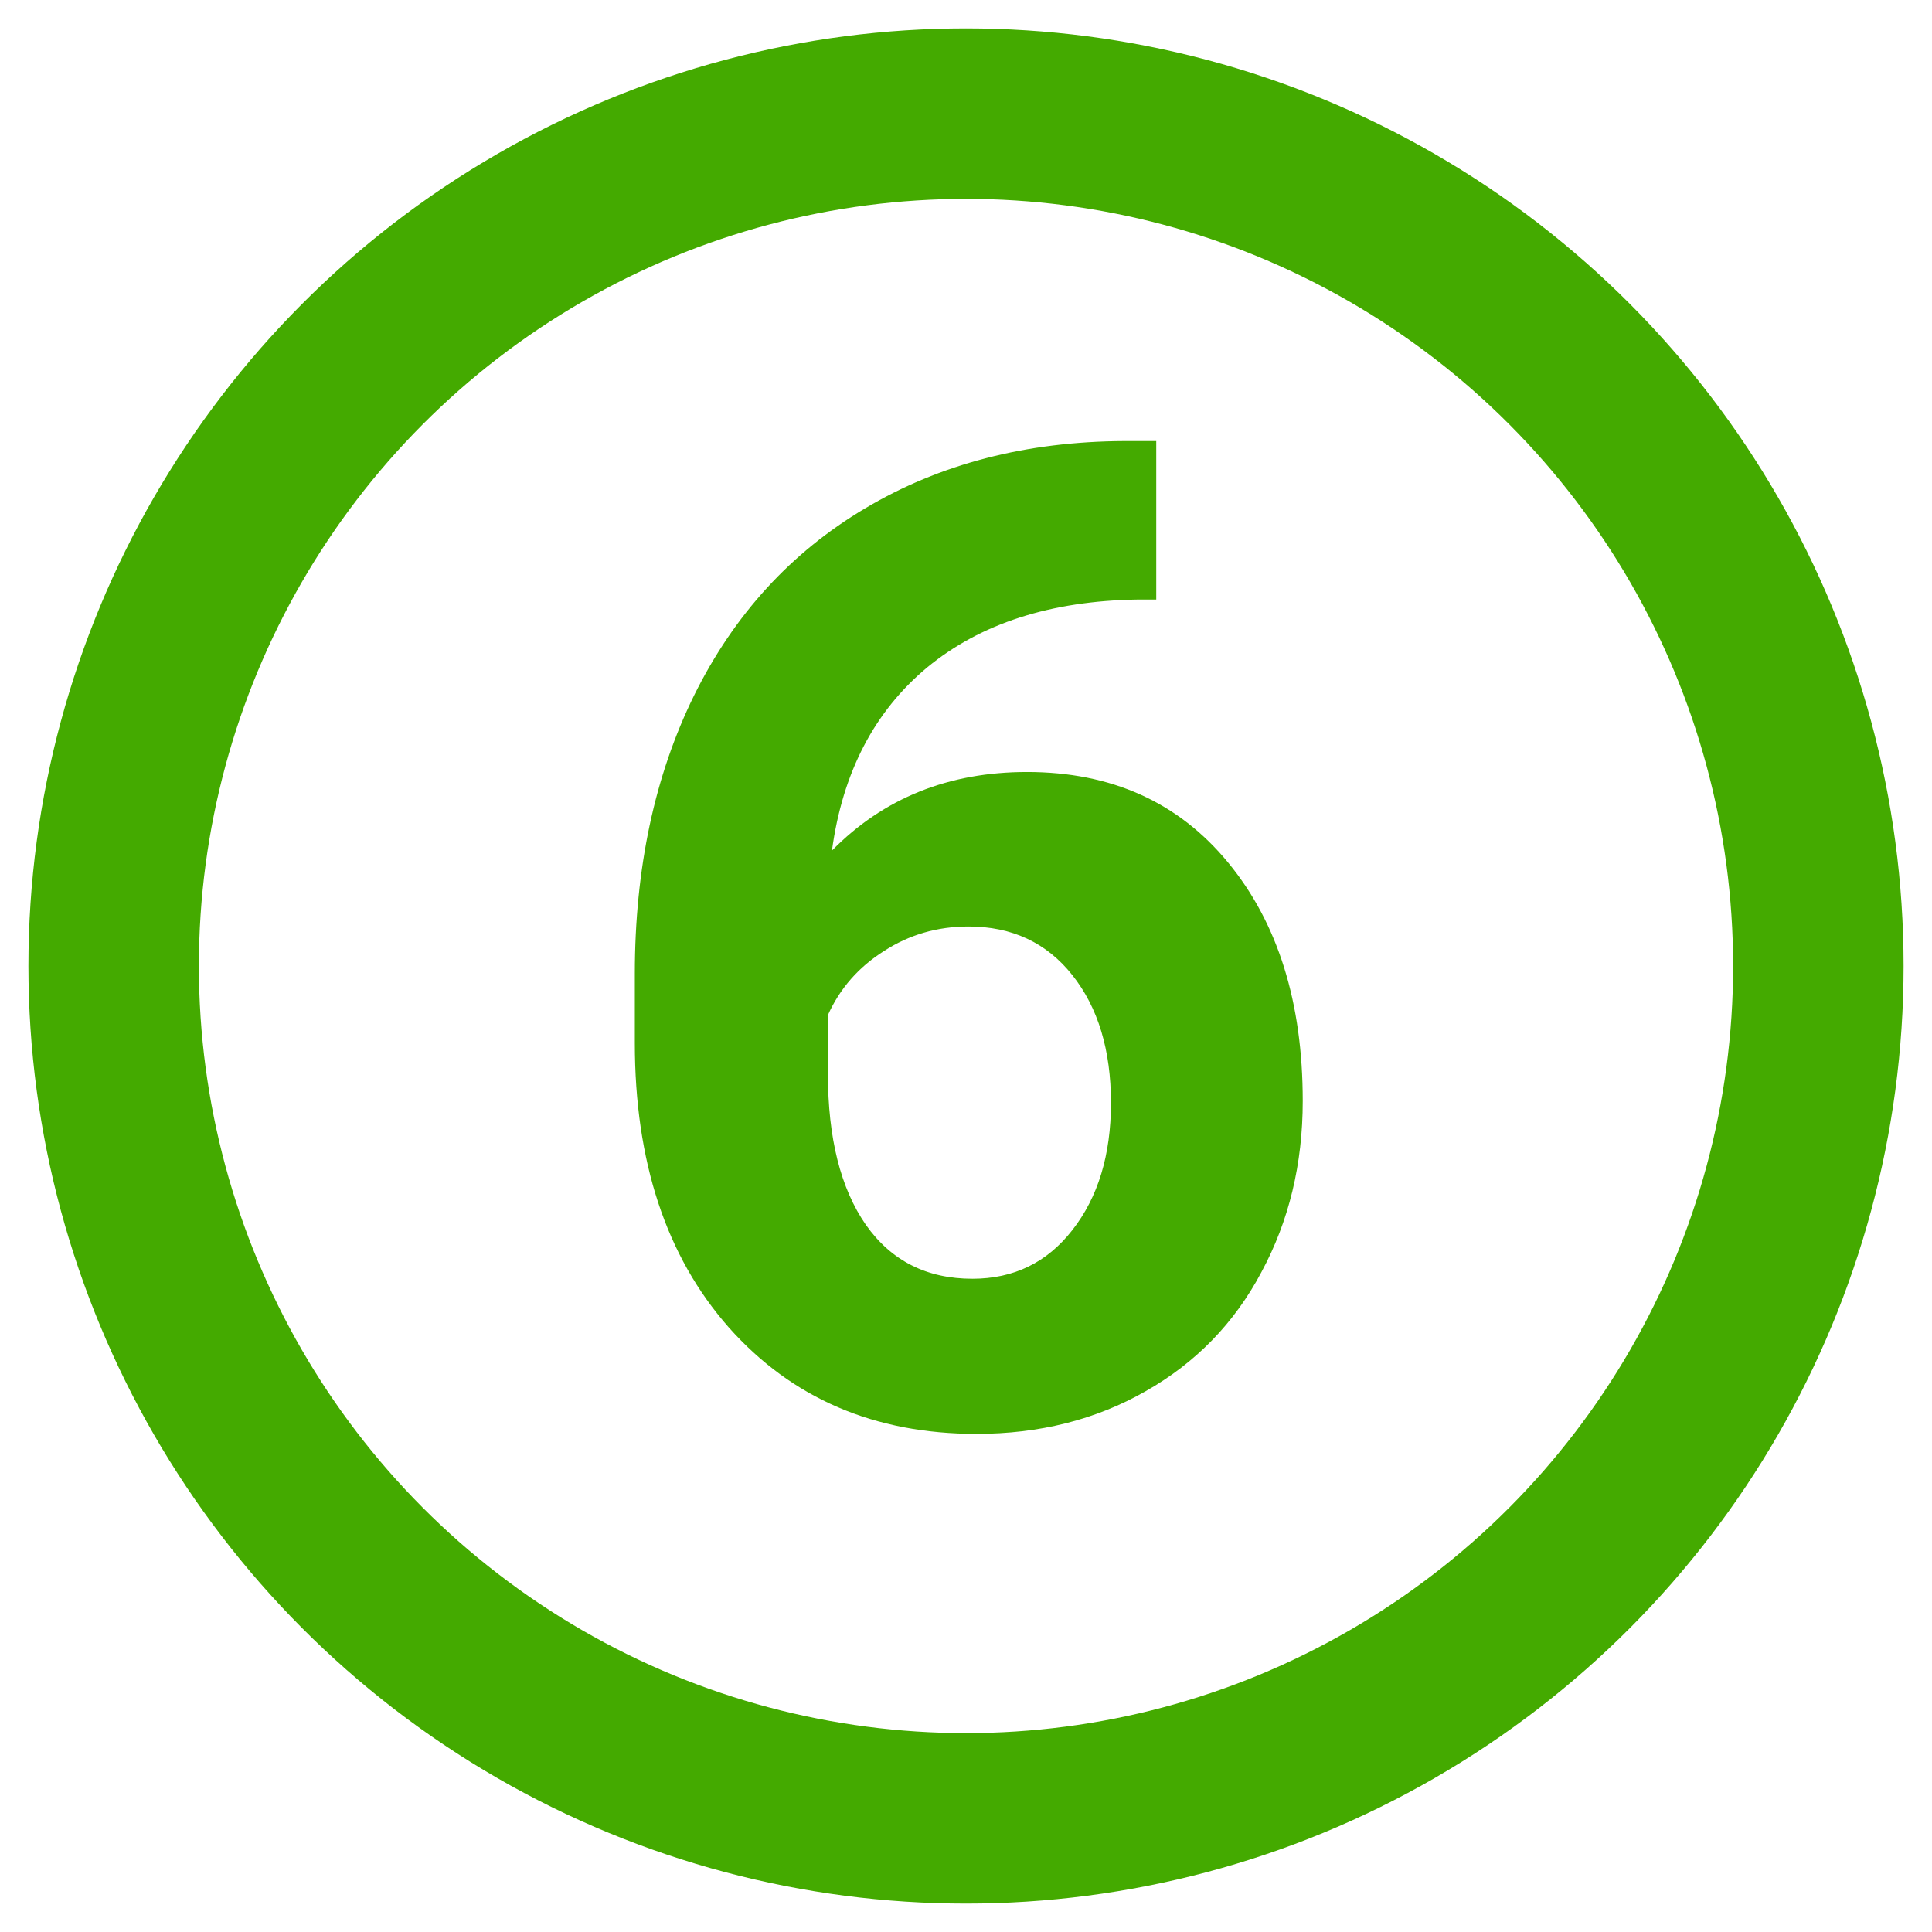
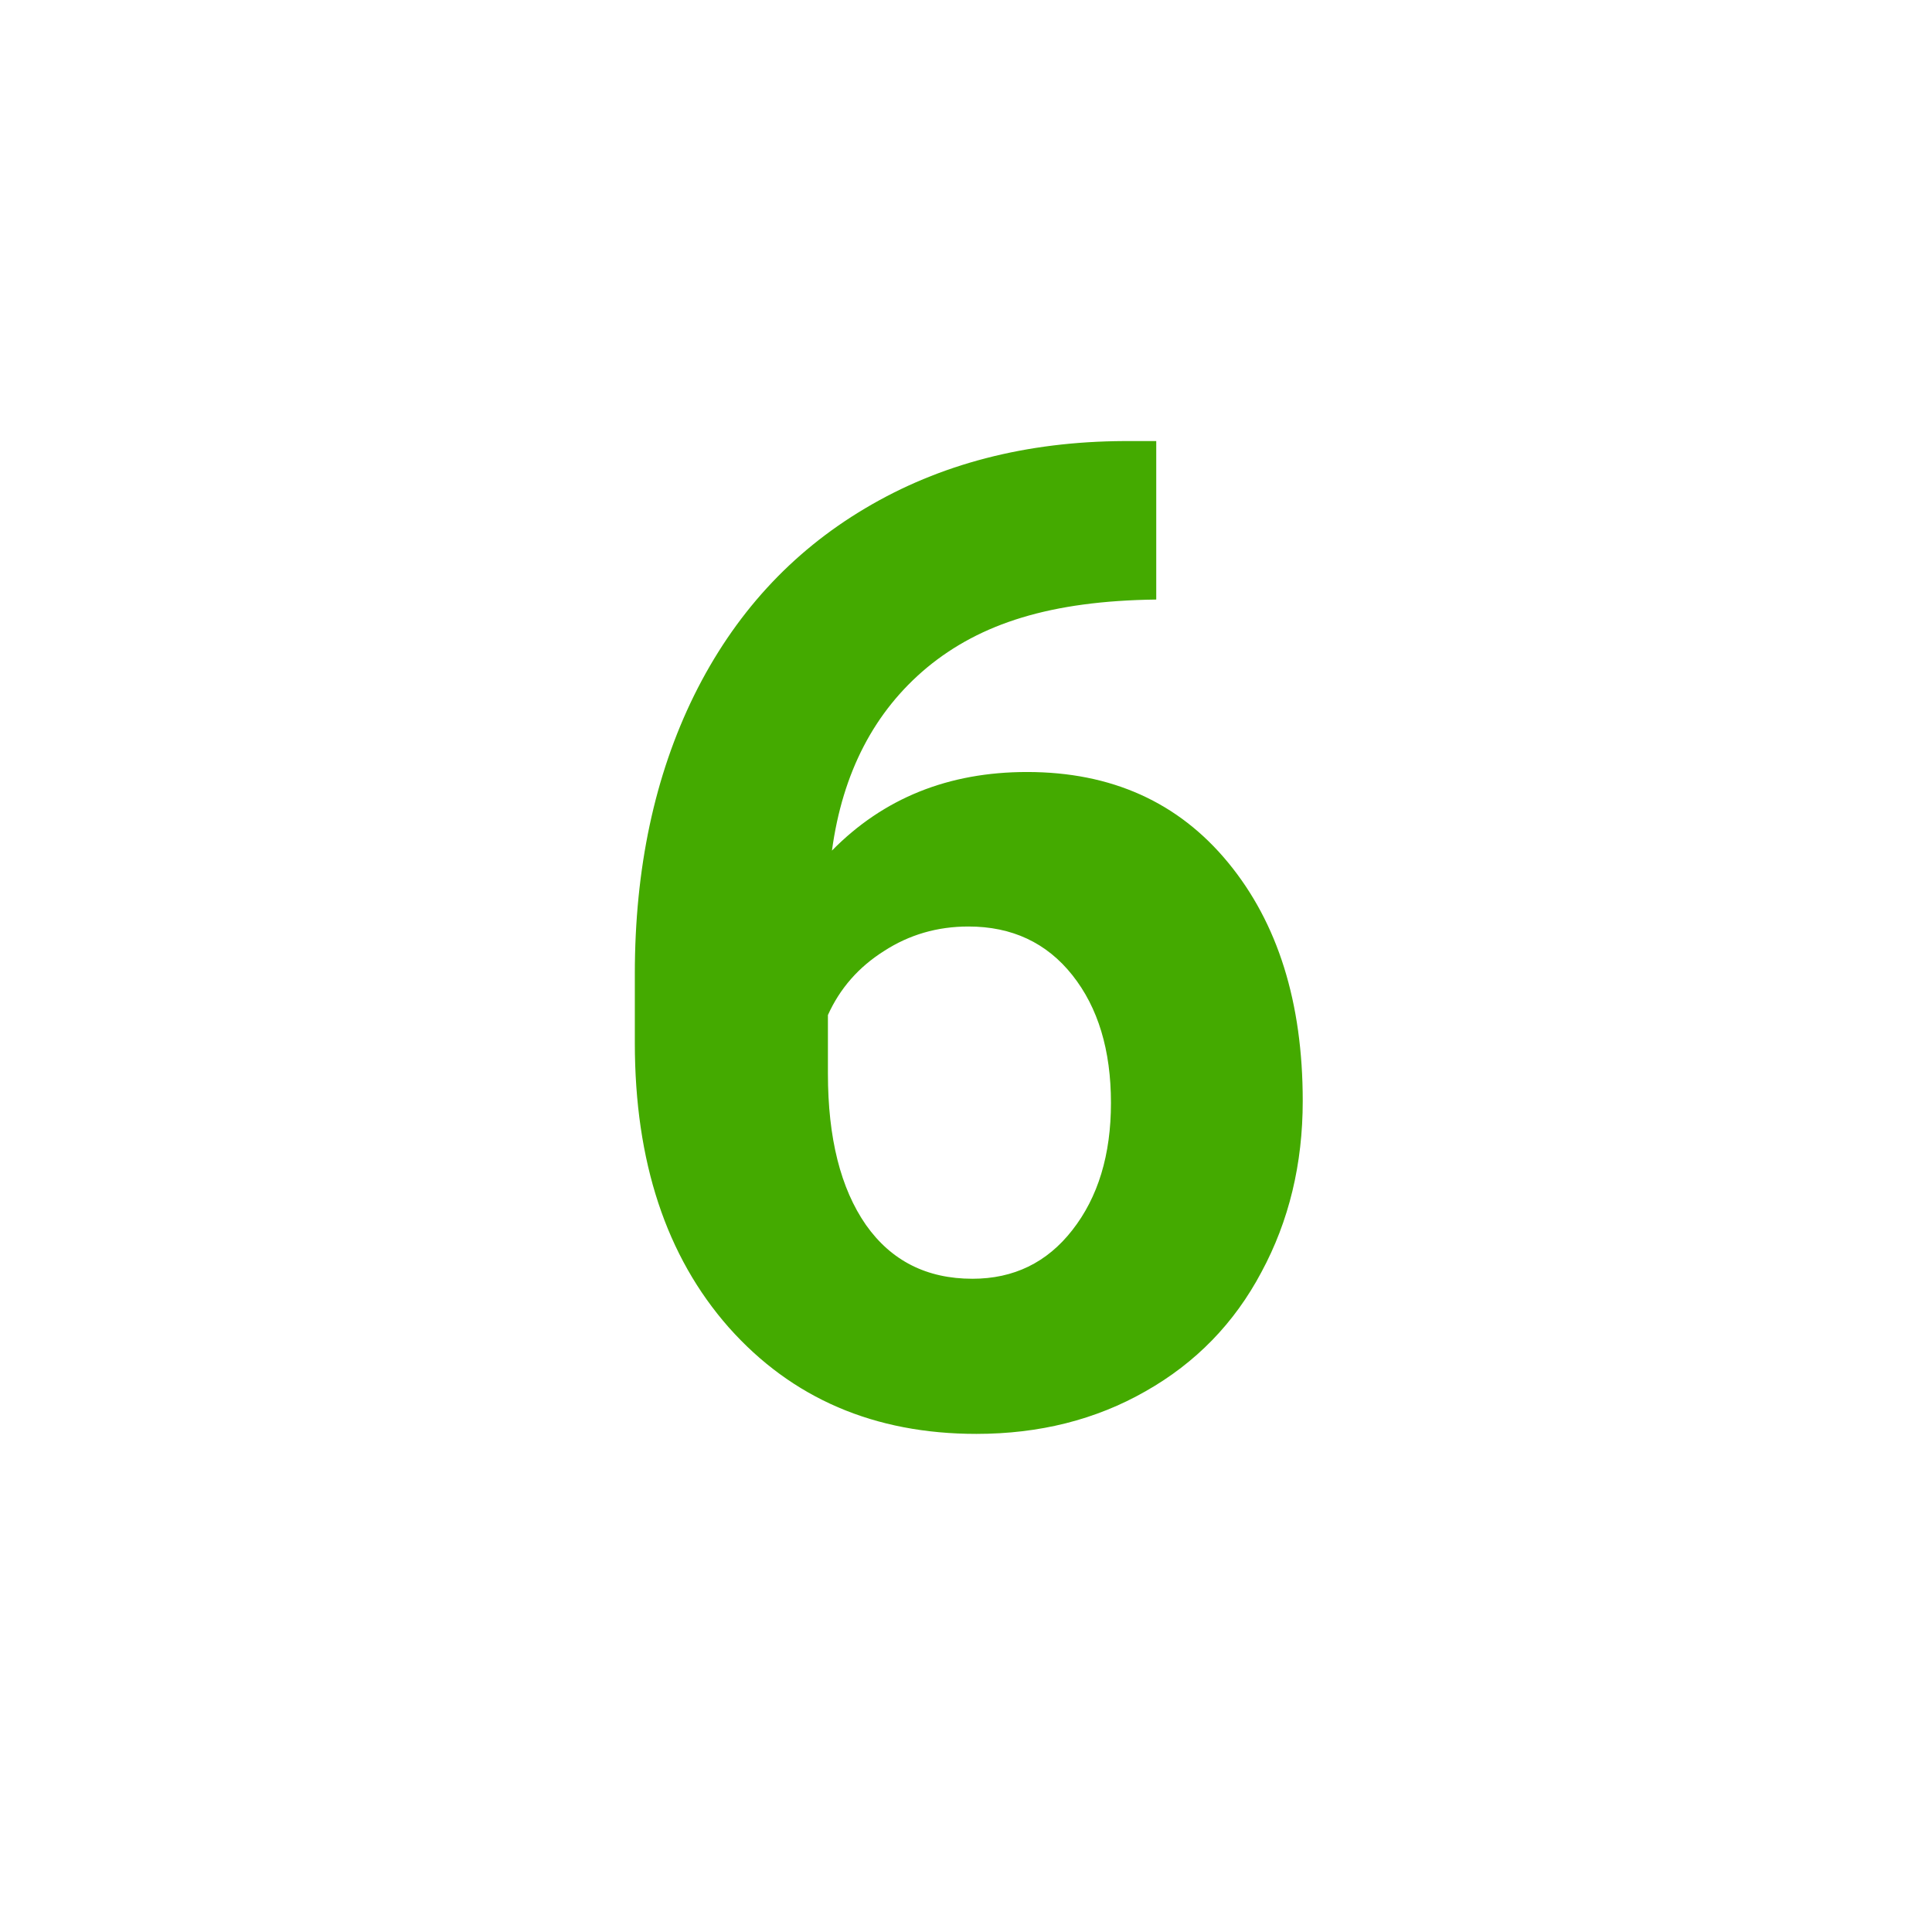
<svg xmlns="http://www.w3.org/2000/svg" width="34" height="34" viewBox="0 0 34 34" fill="none">
-   <circle cx="17" cy="17" r="15" stroke="#44AA00" stroke-width="3" />
-   <path d="M20.348 7.762V10.551H20.02C18.488 10.574 17.254 10.973 16.316 11.746C15.387 12.52 14.828 13.594 14.641 14.969C15.547 14.047 16.691 13.586 18.074 13.586C19.559 13.586 20.738 14.117 21.613 15.18C22.488 16.242 22.926 17.641 22.926 19.375C22.926 20.484 22.684 21.488 22.199 22.387C21.723 23.285 21.043 23.984 20.16 24.484C19.285 24.984 18.293 25.234 17.184 25.234C15.387 25.234 13.934 24.609 12.824 23.359C11.723 22.109 11.172 20.441 11.172 18.355V17.137C11.172 15.285 11.52 13.652 12.215 12.238C12.918 10.816 13.922 9.719 15.227 8.945C16.539 8.164 18.059 7.77 19.785 7.762H20.348ZM17.043 16.305C16.496 16.305 16 16.449 15.555 16.738C15.109 17.02 14.781 17.395 14.57 17.863V18.895C14.57 20.027 14.793 20.914 15.238 21.555C15.684 22.188 16.309 22.504 17.113 22.504C17.84 22.504 18.426 22.219 18.871 21.648C19.324 21.07 19.551 20.324 19.551 19.41C19.551 18.48 19.324 17.73 18.871 17.16C18.418 16.59 17.809 16.305 17.043 16.305Z" fill="#44AA00" />
+   <path d="M20.348 7.762V10.551C18.488 10.574 17.254 10.973 16.316 11.746C15.387 12.52 14.828 13.594 14.641 14.969C15.547 14.047 16.691 13.586 18.074 13.586C19.559 13.586 20.738 14.117 21.613 15.18C22.488 16.242 22.926 17.641 22.926 19.375C22.926 20.484 22.684 21.488 22.199 22.387C21.723 23.285 21.043 23.984 20.16 24.484C19.285 24.984 18.293 25.234 17.184 25.234C15.387 25.234 13.934 24.609 12.824 23.359C11.723 22.109 11.172 20.441 11.172 18.355V17.137C11.172 15.285 11.52 13.652 12.215 12.238C12.918 10.816 13.922 9.719 15.227 8.945C16.539 8.164 18.059 7.77 19.785 7.762H20.348ZM17.043 16.305C16.496 16.305 16 16.449 15.555 16.738C15.109 17.02 14.781 17.395 14.57 17.863V18.895C14.57 20.027 14.793 20.914 15.238 21.555C15.684 22.188 16.309 22.504 17.113 22.504C17.84 22.504 18.426 22.219 18.871 21.648C19.324 21.07 19.551 20.324 19.551 19.41C19.551 18.48 19.324 17.73 18.871 17.16C18.418 16.59 17.809 16.305 17.043 16.305Z" fill="#44AA00" />
</svg>